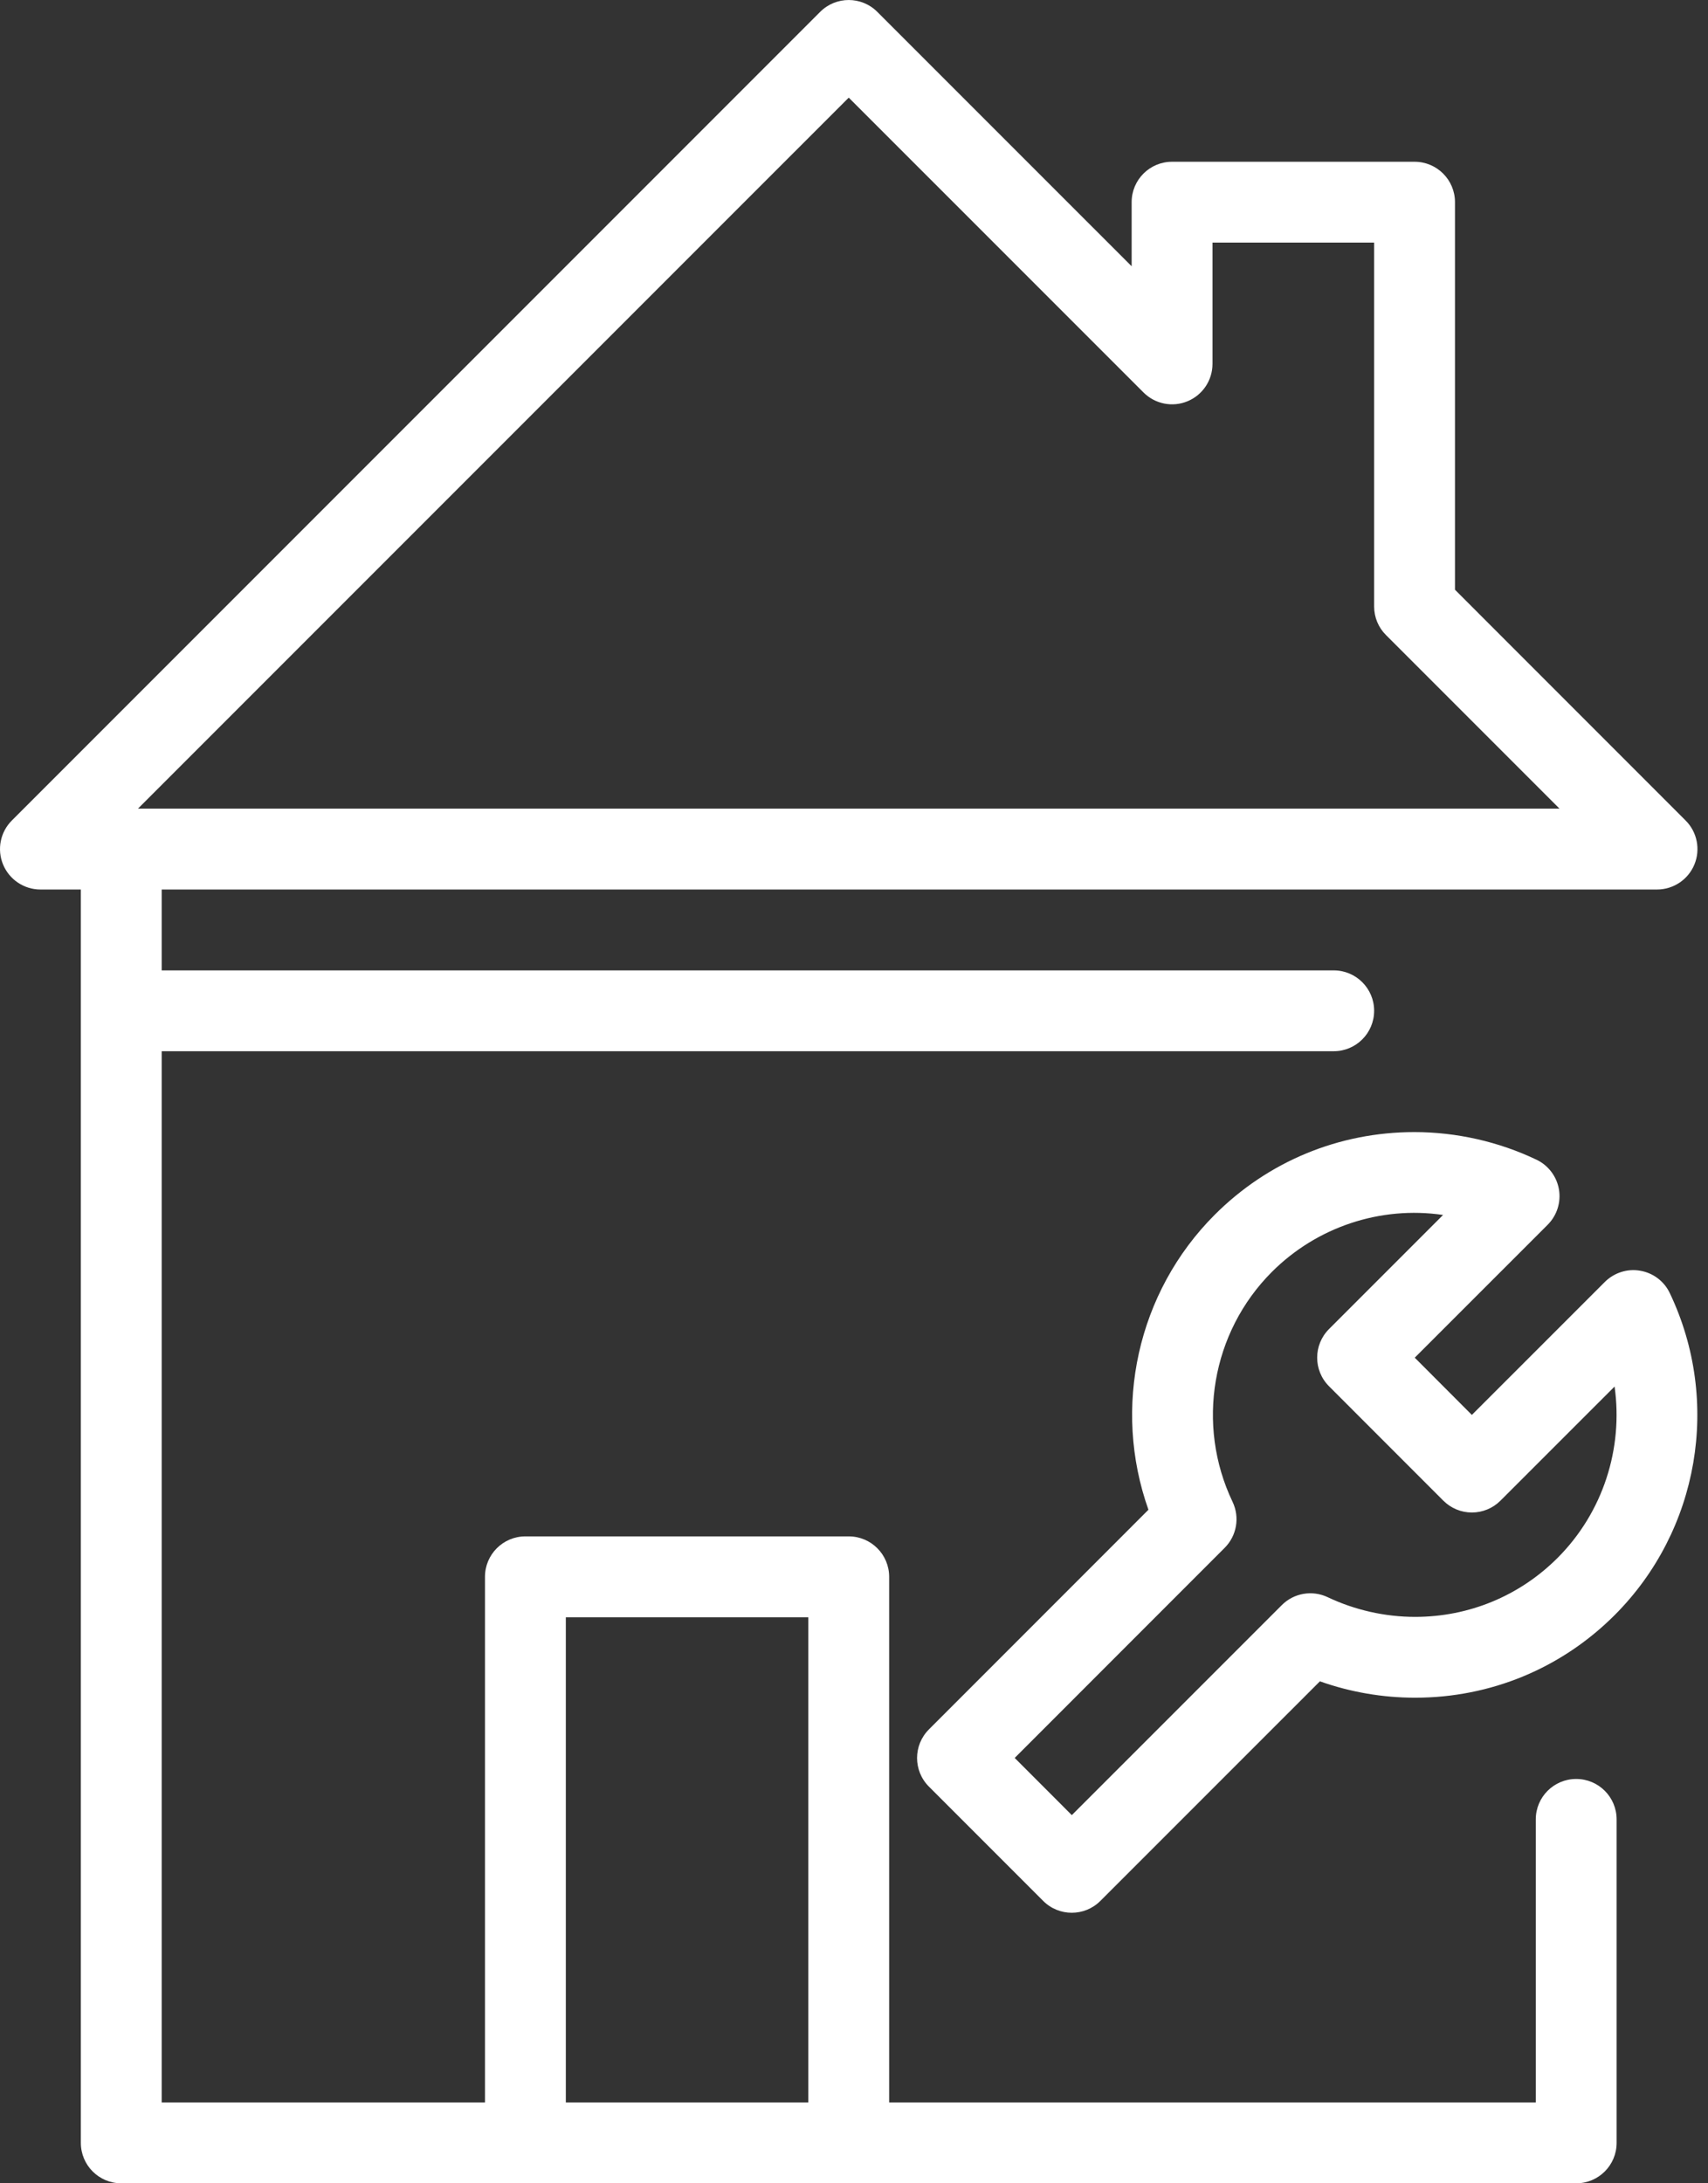
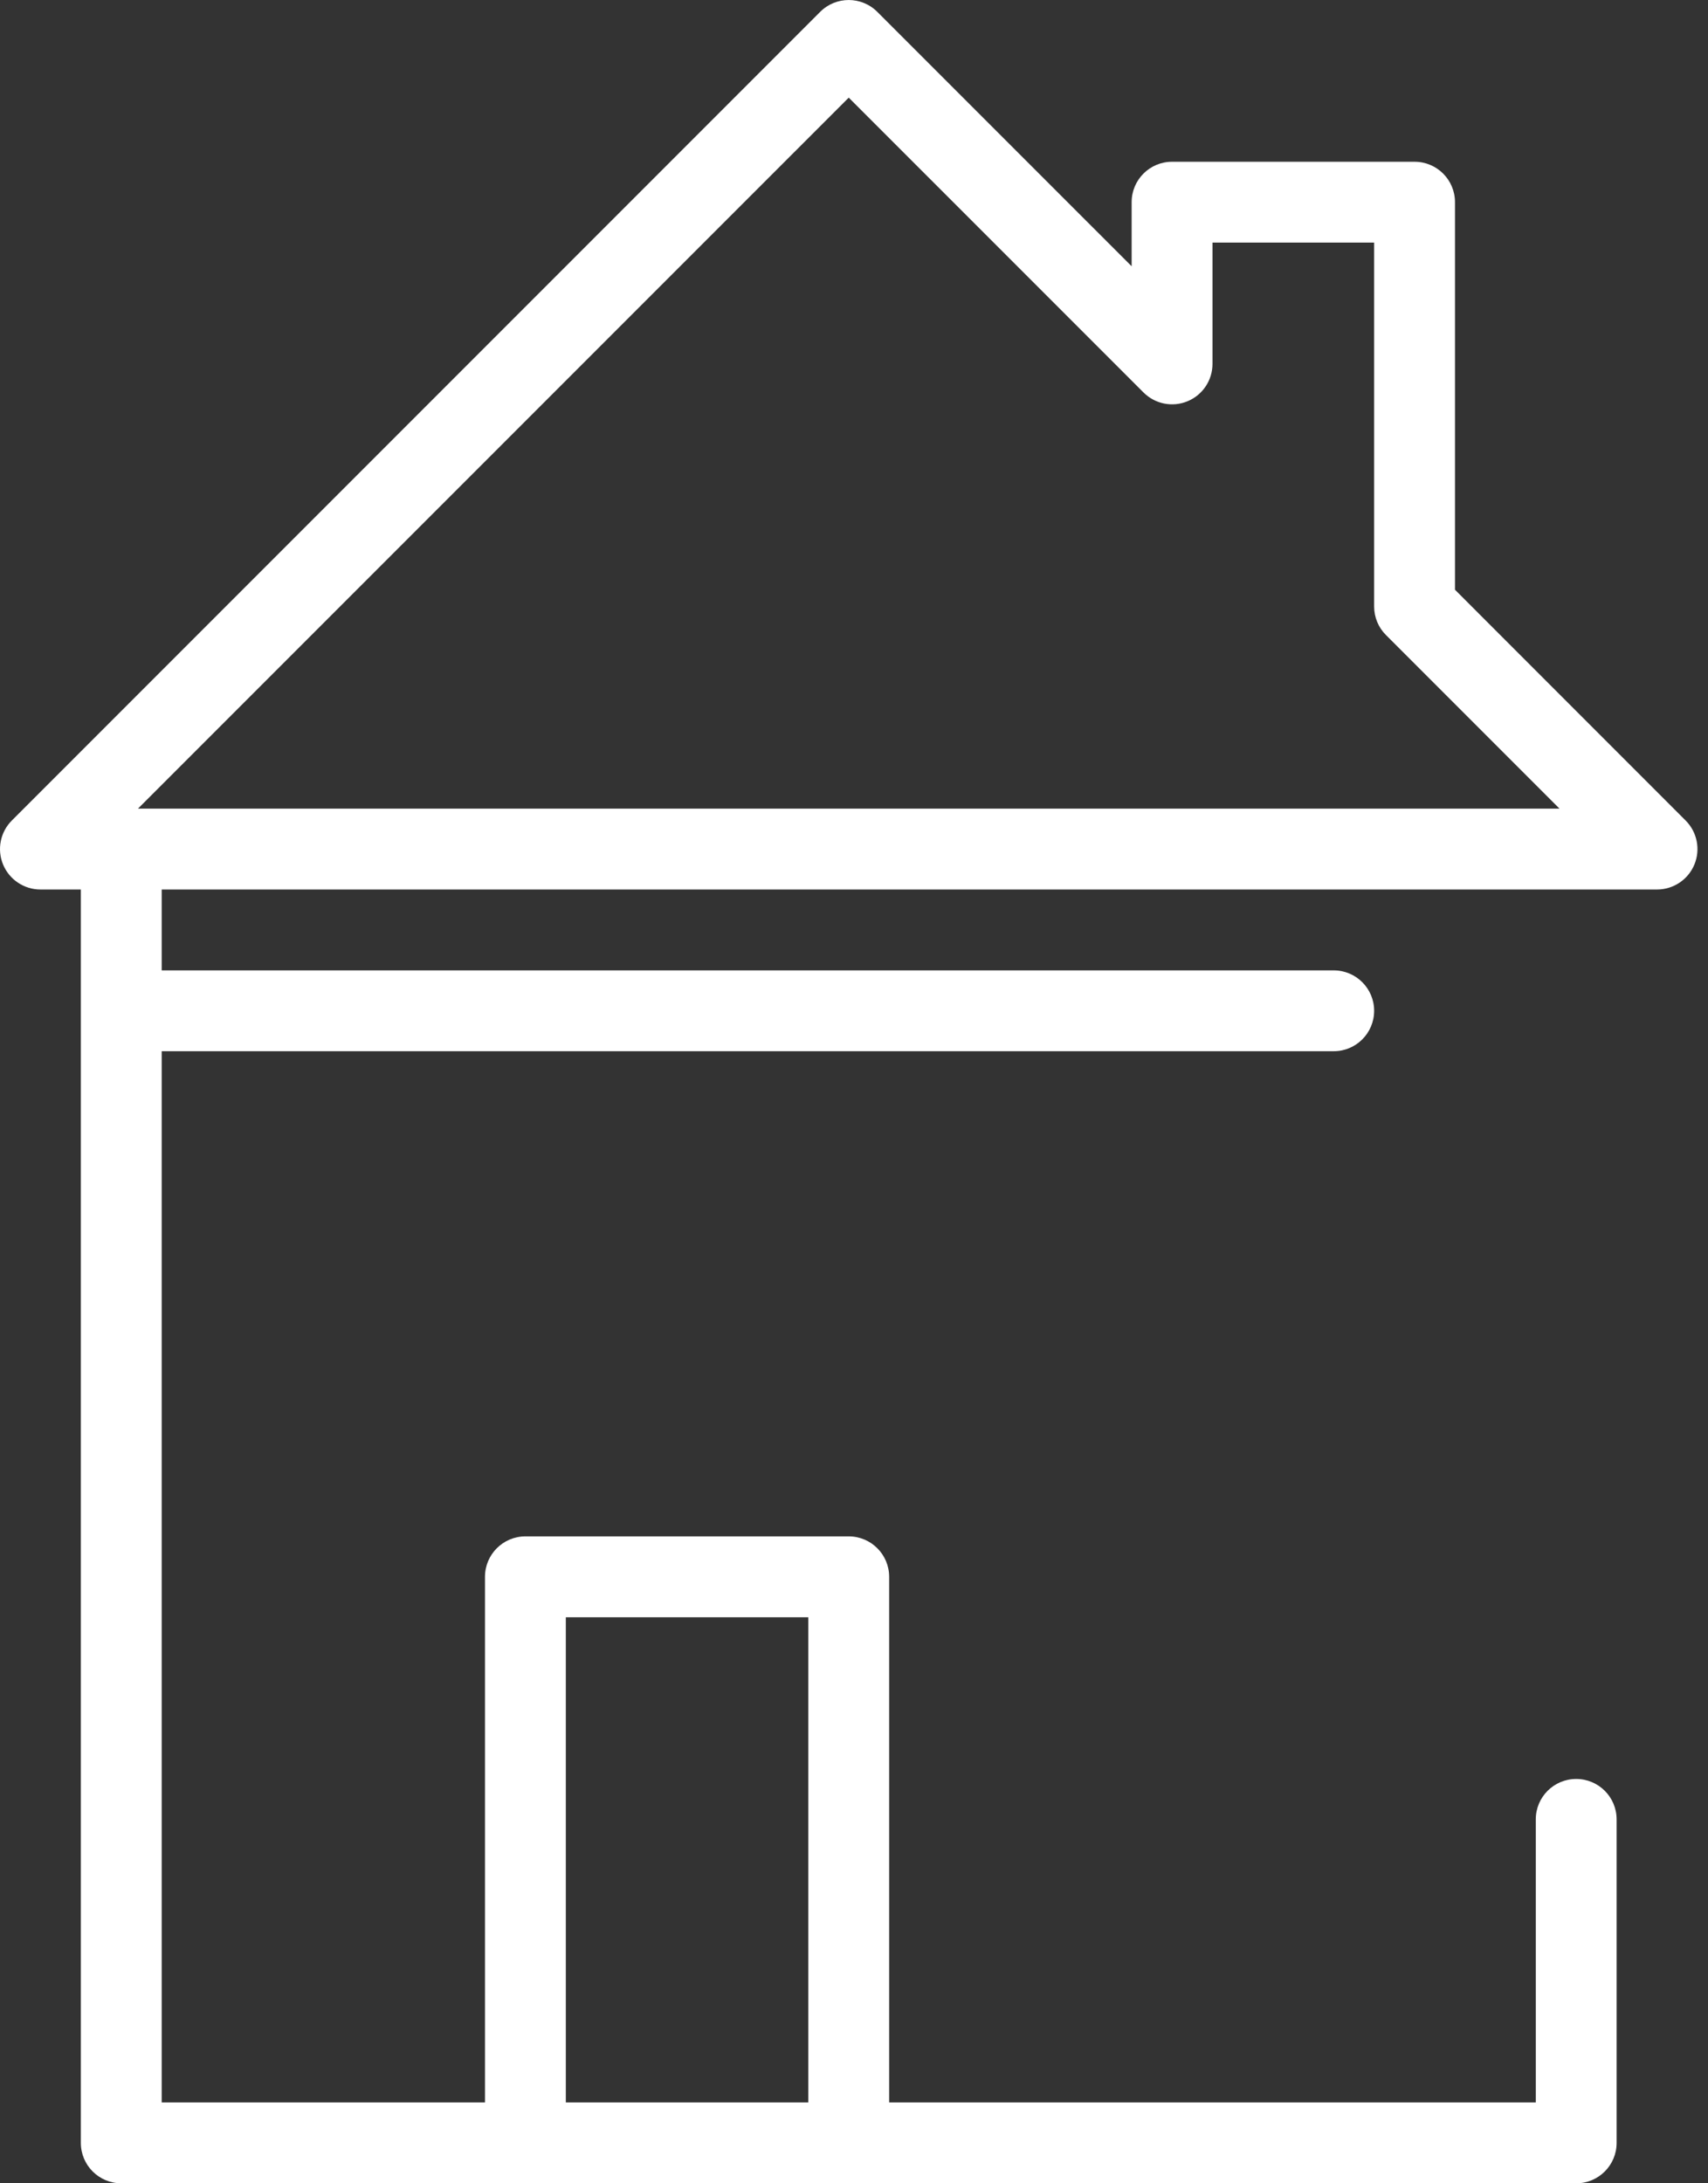
<svg xmlns="http://www.w3.org/2000/svg" width="36" height="46" viewBox="0 0 36 46" fill="none">
  <rect x="0" y="0" width="36" height="46" fill="#333333" stroke="none" />
  <path d="M33.222 37.481C32.751 37.481 32.37 37.862 32.37 38.333V44.296H18.741V33.222C18.741 32.751 18.359 32.37 17.889 32.37H11.074C10.604 32.37 10.222 32.751 10.222 33.222V44.296H3.408V22.148H28.111C28.582 22.148 28.963 21.767 28.963 21.296C28.963 20.826 28.582 20.445 28.111 20.445H3.408V18.741H34.926C35.27 18.741 35.582 18.533 35.713 18.215C35.845 17.897 35.772 17.53 35.528 17.287L30.667 12.425V4.259C30.667 3.789 30.286 3.408 29.815 3.408H24.704C24.233 3.408 23.852 3.789 23.852 4.259V5.61L18.491 0.25C18.158 -0.083 17.62 -0.083 17.287 0.25L0.25 17.287C0.006 17.53 -0.067 17.897 0.065 18.215C0.197 18.533 0.508 18.741 0.852 18.741H1.704V45.148C1.704 45.619 2.085 46 2.556 46H11.074H17.889H33.222C33.693 46 34.074 45.619 34.074 45.148V38.333C34.074 37.862 33.693 37.481 33.222 37.481ZM17.889 2.057L24.102 8.269C24.346 8.513 24.712 8.586 25.03 8.454C25.349 8.322 25.556 8.011 25.556 7.667V5.111H28.963V12.778C28.963 13.004 29.052 13.221 29.213 13.38L32.87 17.037H2.908L17.889 2.057ZM11.926 44.296V34.074H17.037V44.296H11.926Z" fill="white" />
-   <path d="M34.571 26.773C34.305 26.724 34.021 26.814 33.825 27.01L31.023 29.811L29.819 28.605L32.621 25.804C32.816 25.609 32.905 25.33 32.858 25.058C32.811 24.786 32.634 24.552 32.385 24.434C31.587 24.053 30.697 23.852 29.81 23.852C28.221 23.852 26.726 24.471 25.603 25.594C23.968 27.229 23.442 29.66 24.206 31.809L19.579 36.437C19.246 36.77 19.246 37.309 19.579 37.642L21.988 40.051C22.154 40.217 22.372 40.3 22.59 40.3C22.808 40.3 23.026 40.217 23.192 40.051L27.82 35.424C28.462 35.652 29.145 35.769 29.826 35.769C31.416 35.769 32.911 35.151 34.034 34.027C35.814 32.246 36.281 29.521 35.195 27.245C35.077 26.995 34.844 26.819 34.571 26.773ZM32.83 32.823C32.029 33.624 30.962 34.066 29.827 34.066C29.192 34.066 28.556 33.922 27.986 33.652C27.661 33.497 27.272 33.562 27.017 33.818L22.591 38.243L21.387 37.038L25.813 32.611C26.068 32.356 26.135 31.968 25.979 31.642C25.204 30.017 25.537 28.069 26.808 26.798C27.752 25.853 29.093 25.404 30.416 25.598L28.012 28.002C27.679 28.335 27.679 28.874 28.012 29.207L30.421 31.617C30.581 31.777 30.797 31.867 31.023 31.867C31.25 31.867 31.466 31.777 31.626 31.617L34.031 29.213C34.215 30.515 33.79 31.862 32.83 32.823Z" fill="white" />
</svg>